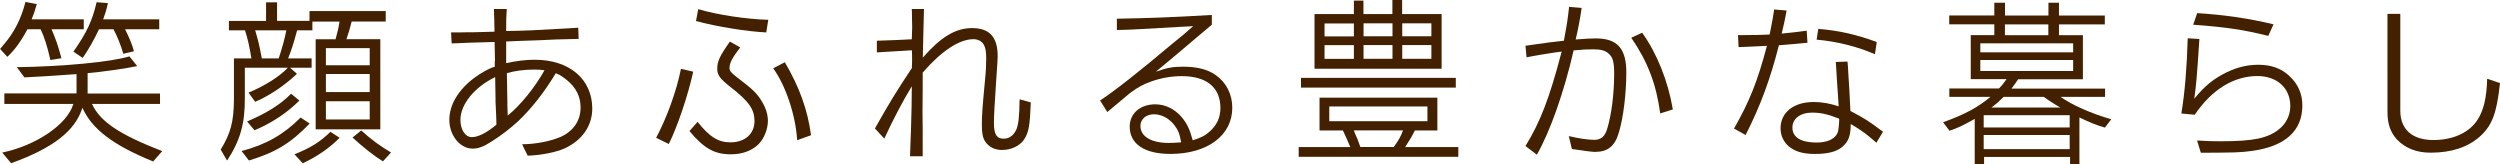
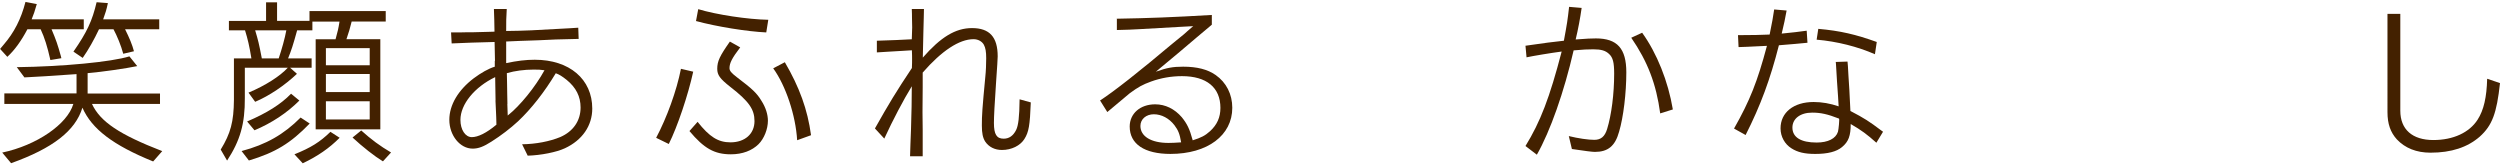
<svg xmlns="http://www.w3.org/2000/svg" id="_レイヤー_2" data-name="レイヤー 2" viewBox="0 0 259.05 16.98">
  <defs>
    <style>
      .cls-1 {
        fill: #432100;
      }
    </style>
  </defs>
  <g id="_内容" data-name="内容">
    <g>
      <path class="cls-1" d="m3.81.43c-.21.73-.32,1.07-.53,1.57h5.4v1.03h-3.34c.49,1.16.62,1.55.96,2.76l.06.24-1.14.19c-.32-1.42-.6-2.31-1.01-3.19h-1.37c-.62,1.18-1.31,2.15-2.08,2.86l-.75-.82.36-.43C1.46,3.38,2.18,1.98,2.64.2l1.16.22ZM.45,10.76v-1.08h7.48v-2c-3,.21-3.79.26-5.4.34l-.79-1.06c4.75-.06,9.81-.54,11.67-1.12l.81,1.01c-1.14.24-3.62.6-5.14.73v2.11h7.5v1.08h-7.05c.86,1.85,2.85,3.17,7.28,4.89l-.94,1.07c-4.14-1.68-6.36-3.36-7.33-5.57-.73,2.39-3.06,4.2-7.39,5.75l-.92-1.1c3.56-.75,6.75-2.93,7.37-5.04H.45ZM11.18.32c-.15.71-.26,1.05-.49,1.68h5.81v1.03h-3.54c.45.9.75,1.62.92,2.28l-1.11.26c-.22-.84-.64-1.85-1.01-2.54h-1.5c-.51,1.08-1.09,2.11-1.69,2.97l-.96-.65c1.39-2,1.95-3.19,2.4-5.12l1.16.09Z" />
      <path class="cls-1" d="m26.05,6.05c-.21-1.29-.38-2-.66-2.91h-1.67v-.97h3.85V.24h1.14v1.92h3.36v-1.01h7.9v1.08h-3.53c-.17.71-.28,1.05-.54,1.83h3.51v9.34h-6.7V4.07h2.06c.22-.8.3-1.12.41-1.83h-2.81v.9h-1.58c-.43,1.55-.58,2.02-.94,2.91h2.44v.97h-2.23l.71.63c-1.28,1.21-2.87,2.28-4.33,2.9l-.69-.95c1.74-.73,3.26-1.7,4.07-2.58h-4.45v3.12c.02,2.69-.49,4.44-1.84,6.5l-.66-1.14c1.03-1.68,1.35-2.89,1.37-5.15v-4.3h1.8Zm-1.01,9.6c2.53-.67,4.37-1.72,6.11-3.47l.94.62c-1.97,2.04-3.56,3.01-6.3,3.83l-.75-.97Zm.56-3.06c2.06-.88,3.51-1.79,4.56-2.88l.86.71c-1.29,1.29-2.87,2.33-4.65,3.08l-.77-.92Zm3.28-6.54c.32-.95.64-2.09.79-2.91h-3.23c.32,1.08.38,1.31.69,2.91h1.74Zm6.32,8.22c-1.07,1.08-2.29,1.92-3.83,2.65l-.86-.93c1.71-.69,2.64-1.27,3.73-2.33l.96.62Zm3.11-7.51v-1.77h-4.54v1.77h4.54Zm0,2.78v-1.87h-4.54v1.87h4.54Zm0,2.84v-1.89h-4.54v1.89h4.54Zm-.88,1.14c1.03.93,1.95,1.61,3.09,2.28l-.84.92c-.86-.52-2.12-1.51-3.15-2.47l.9-.73Z" />
      <path class="cls-1" d="m51.29,6.31c0-.35-.02-.84-.04-1.96-1.58.04-3.28.09-4.45.15l-.06-1.14c.84,0,1.11,0,1.76-.02h.58l1.52-.04.64-.02c-.02-1.12-.02-1.29-.06-2.35h1.33c-.06.92-.06,1.29-.06,2.28,1.89-.02,2.89-.07,6.53-.28l.94-.06.04,1.16c-1.48.04-1.69.04-2.38.06l-1.73.08-2.03.07-1.37.06v2.24c1.13-.24,2.03-.35,2.96-.35,3.6,0,5.96,2.02,5.96,5.06,0,1.77-1.03,3.27-2.83,4.11-.88.41-2.48.73-3.86.77l-.58-1.18c1.44-.02,2.87-.3,3.96-.75,1.33-.58,2.1-1.68,2.1-3.06,0-1.14-.47-2.07-1.44-2.86-.49-.39-.77-.56-1.13-.69-1.18,1.96-2.55,3.7-3.9,4.97-.81.75-1.78,1.49-2.76,2.11-.81.52-1.35.73-1.95.73-1.31,0-2.42-1.36-2.42-2.99,0-1.53.92-3.08,2.53-4.3.75-.56,1.54-1.01,2.18-1.2v-.6Zm.06,4.09c0-.35,0-.41-.04-2.41-2.14,1.03-3.6,2.82-3.6,4.43,0,1.03.51,1.79,1.18,1.79.64,0,1.52-.43,2.55-1.29-.02-.58-.02-1.01-.04-1.23l-.06-1.29Zm1.22.37s.02.63.04,1.2c1.28-1.01,2.85-2.95,3.81-4.69-.37-.06-.66-.07-1.11-.07-.99,0-1.95.13-2.79.37l.02.95.02,1.25.02.99Z" />
      <path class="cls-1" d="m71.83,7.43c-.52,2.39-1.63,5.7-2.53,7.49l-1.31-.64c1.11-2.09,2.12-4.87,2.57-7.15l1.28.3Zm.45,5.19c1.24,1.57,2.14,2.13,3.41,2.13,1.5,0,2.49-.88,2.49-2.2,0-1.21-.56-2.04-2.51-3.55-1.07-.84-1.35-1.23-1.35-1.87,0-.78.26-1.33,1.31-2.82l1.07.6c-.84,1.1-1.11,1.62-1.11,2.15,0,.28.19.5.75.93,1.65,1.25,2.08,1.66,2.57,2.47.43.67.66,1.4.66,2.05,0,.86-.39,1.85-.97,2.43-.68.67-1.67,1.05-2.87,1.05-1.71,0-2.79-.62-4.29-2.41l.84-.95Zm.07-11.67c1.93.58,5.14,1.06,7.26,1.1l-.21,1.31c-1.97-.09-5.14-.6-7.28-1.18l.23-1.23Zm8.97,5.49c1.52,2.6,2.36,4.91,2.72,7.57l-1.44.52c-.15-2.58-1.18-5.66-2.48-7.45l1.2-.63Z" />
      <path class="cls-1" d="m90.86,4.22c1.88-.06,2.29-.08,3.62-.15.02-.6.04-1.05.04-1.23,0-.24,0-.5-.02-1.01,0-.19,0-.52-.02-.9h1.26l-.02.9-.04,1.51c-.04,1.31-.04,1.53-.06,2.63,1.86-2.13,3.39-3.06,5.1-3.06,1.82,0,2.66.93,2.66,2.93q0,.32-.17,2.73c-.15,2.19-.22,3.51-.22,4.17,0,1.18.28,1.63,1.01,1.63.56,0,.99-.3,1.29-.9.23-.47.34-1.33.36-3.18l1.16.32c-.09,2.39-.21,3.08-.66,3.79-.43.69-1.33,1.14-2.33,1.14-.75,0-1.37-.32-1.74-.88-.24-.39-.34-.84-.34-1.66,0-1.08.04-1.68.36-5.06.06-.52.09-1.36.09-1.9,0-.69-.07-1.08-.24-1.4-.19-.35-.6-.58-1.07-.58-1.48,0-3.3,1.2-5.27,3.46v1.51l-.02,2.58.02,1.85v2.73h-1.31c.02-.65.04-1.07.04-1.27l.06-1.57.04-1.59c.02-.35.02-.62.04-2.82-.86,1.4-1.95,3.47-2.85,5.42l-.97-1.05c1.44-2.56,2.21-3.83,3.83-6.26.02-.39.02-.71.02-.92s0-.5-.02-.92l-.98.06-1.52.09-1.13.07v-1.21Z" />
      <path class="cls-1" d="m115.7,1.94c3.43-.06,5.76-.15,9.87-.39v1.01c-1.26,1.05-1.84,1.55-3.34,2.82l-1.5,1.25-.96.8c1.16-.41,1.76-.52,2.83-.52,1.44,0,2.53.28,3.36.86,1.11.77,1.73,2,1.73,3.4,0,2.86-2.57,4.78-6.41,4.78-2.7,0-4.22-1.03-4.22-2.84,0-1.34,1.09-2.3,2.64-2.3,1.05,0,2.01.47,2.76,1.34.54.67.81,1.2,1.13,2.39.88-.28,1.28-.48,1.8-.95.73-.67,1.07-1.44,1.07-2.41,0-2.11-1.43-3.29-3.98-3.29-1.11,0-2.19.19-3.21.56-.88.32-1.31.56-2.19,1.2-1.44,1.2-1.65,1.38-2.34,1.96l-.75-1.2c1.43-.92,4.14-3.06,7.45-5.85l1.24-1.01c.15-.15.49-.43.96-.84l-1.31.07c-3.06.17-3.34.19-4.24.24s-1.14.06-2.36.09v-1.2Zm6,11.04c-.56-.73-1.35-1.14-2.14-1.14s-1.39.5-1.39,1.21c0,1.08,1.11,1.76,2.91,1.76.39,0,.71-.02,1.31-.06-.15-.88-.3-1.25-.69-1.77Z" />
-       <path class="cls-1" d="m134.57,15.24h5.35c-.34-.8-.49-1.14-.77-1.72h-2.42v-3.4h12.21v3.4h-2.33c-.32.63-.53.99-1.01,1.72h5.51v1.01h-16.54v-1.01Zm.24-7.17h16.04v1.01h-16.04v-1.01Zm1.41-6.61h4.07V.06h.99v1.4h3V0h1.01v1.46h4.09v5.66h-13.17V1.46Zm4.07,2.31v-1.34h-3.04v1.34h3.04Zm0,2.33v-1.42h-3.04v1.42h3.04Zm7.62,6.46v-1.53h-10.17v1.53h10.17Zm-3.49,2.67c.51-.69.73-1.1.96-1.72h-5.1c.11.3.24.6.38.9.11.32.15.39.3.82h3.47Zm-.13-11.47v-1.34h-3v1.34h3Zm0,2.33v-1.42h-3v1.42h3Zm4.03-2.33v-1.34h-3.02v1.34h3.02Zm0,2.33v-1.42h-3.02v1.42h3.02Z" />
      <path class="cls-1" d="m163.89.82c-.15,1.07-.37,2.24-.62,3.27,1.31-.09,1.48-.11,2.1-.11,2.21,0,3.15,1.05,3.15,3.51,0,2.15-.3,4.65-.75,6.16-.41,1.49-1.16,2.09-2.51,2.09q-.39,0-2.38-.3l-.32-1.34c.98.24,2.01.39,2.64.39.69,0,1.09-.34,1.33-1.12.45-1.46.73-3.64.73-5.73,0-1.18-.13-1.68-.53-2.05-.37-.35-.82-.48-1.63-.48-.58,0-1.05.02-2.04.11-.99,4.31-2.42,8.37-3.81,10.81l-1.18-.9c1.54-2.5,2.51-5.02,3.75-9.79-1.14.15-2.94.45-3.64.6l-.11-1.2c2.34-.34,2.51-.35,3.98-.52.34-1.83.38-2.11.54-3.51l1.29.11Zm6.26,2.56c1.54,2.13,2.7,5.04,3.19,7.96l-1.31.41c-.41-3.06-1.31-5.38-3-7.84l1.13-.52Z" />
      <path class="cls-1" d="m180.09,3.64h.26c1.41,0,1.91-.02,3.02-.06.24-1.16.38-1.94.47-2.6l1.29.11c-.17.93-.26,1.35-.51,2.39,1.29-.13,1.65-.17,2.59-.3l.08,1.25c-1.07.11-1.43.13-2.96.26-.9,3.53-1.89,6.22-3.45,9.3l-1.2-.67c1.65-2.91,2.42-4.86,3.41-8.57-2.18.11-2.34.11-2.94.13l-.06-1.25Zm11.39,3.21l.06,1.05c.07,1.14.13,1.92.13,2.22.02.19.04.78.07,1.38,1.44.75,1.95,1.08,3.17,2l.21.15-.69,1.14c-.96-.86-1.54-1.29-2.66-1.94,0,1.21-.22,1.83-.9,2.39-.58.48-1.48.71-2.78.71-1.09,0-1.82-.17-2.46-.58-.69-.43-1.13-1.21-1.13-2.07,0-1.64,1.35-2.73,3.43-2.73.86,0,1.71.15,2.59.45-.04-.52-.06-.88-.06-1.01l-.11-1.59-.09-1.51-.02-.32-.02-.17,1.22-.04.04.47Zm-3.71,4.82c-1.22,0-2.04.62-2.04,1.55,0,1.01.88,1.55,2.51,1.55,1.18,0,1.99-.41,2.21-1.12.07-.24.17-1.34.11-1.36-1.2-.47-1.91-.62-2.79-.62Zm.64-8.68c2.29.2,3.88.58,6.06,1.36l-.19,1.27c-1.78-.78-3.92-1.33-6.04-1.51l.17-1.12Z" />
-       <path class="cls-1" d="m201.99,10.03v-.86h5.14c.26-.26.39-.41.79-.97h-3.71V3.64h2.44v-1.12h-4.67v-.92h4.67V.28h1.11v1.33h4.5V.28h1.09v1.33h4.75v.92h-4.75v1.12h2.48v4.56h-6.71c-.26.39-.41.6-.69.97h9.7v.86h-4.61c1.22.86,3.17,1.72,5.25,2.32l-.66.86c-.79-.22-1.59-.54-2.64-1.05v4.82h-.97v-.73h-8.91v.73h-.97v-4.67c-1.13.63-1.65.9-2.61,1.23l-.67-.88c2.27-.82,3.58-1.53,4.91-2.63h-4.22Zm12.83-4.61v-.93h-9.62v.93h9.62Zm0,1.94v-1.14h-9.62v1.14h9.62Zm-.36,5.85v-1.27h-8.91v1.27h8.91Zm0,2.24v-1.46h-8.91v1.46h8.91Zm-.97-4.31c-.54-.3-1.31-.8-1.71-1.1h-4.16c-.53.52-.77.73-1.26,1.1h7.13Zm-1.24-7.49v-1.12h-4.5v1.12h4.5Z" />
-       <path class="cls-1" d="m227.9,4.05c-.26,4.02-.34,4.84-.53,6.18,1.11-1.35,1.99-2.07,3.38-2.75,1.09-.52,2.14-.77,3.26-.77,1.31,0,2.36.37,3.19,1.14.92.84,1.37,1.87,1.37,3.08,0,2.63-1.78,4.24-5.23,4.71-1.28.17-1.67.17-5.29.19l-.39-1.27c1.11.06,1.6.08,2.38.08,1.82,0,3.04-.09,3.96-.28,2.06-.43,3.32-1.7,3.32-3.38,0-1.85-1.37-3.1-3.41-3.1-2.44,0-4.73,1.4-6.49,4.01l-1.39-.13c.36-2.09.58-4.87.66-7.79l1.22.07Zm-.24-2.69c2.78.17,5.35.54,7.92,1.16l-.54,1.2c-2.53-.63-4.26-.9-7.78-1.16l.41-1.2Z" />
      <path class="cls-1" d="m248.72,1.44v10.03c0,1.94,1.24,3.04,3.43,3.04,2.06,0,3.73-.78,4.58-2.11.64-.99.94-2.32.99-4.24l1.33.45c-.34,3.14-.81,4.39-2.1,5.55-1.26,1.1-2.94,1.66-5.1,1.66-1.46,0-2.63-.47-3.49-1.38-.66-.73-.97-1.61-.97-2.82V1.44h1.33Z" />
    </g>
  </g>
</svg>